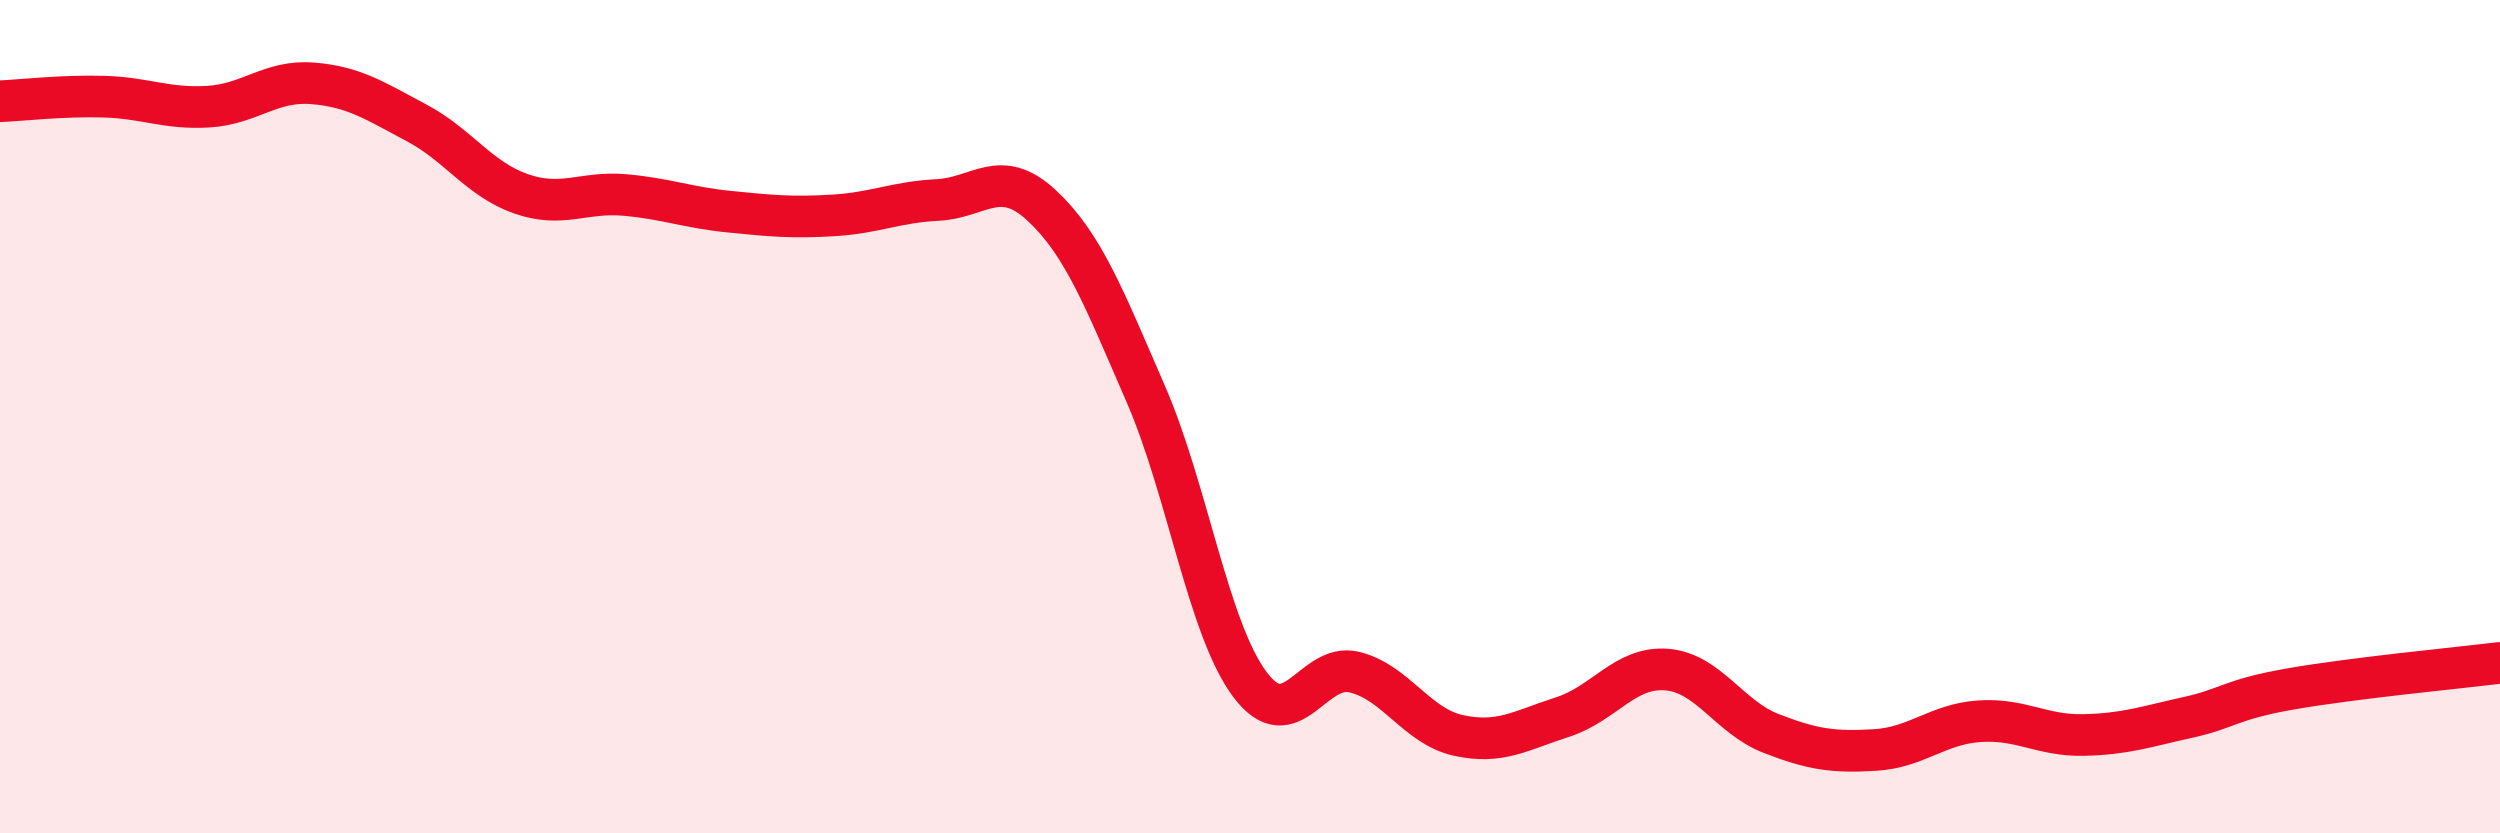
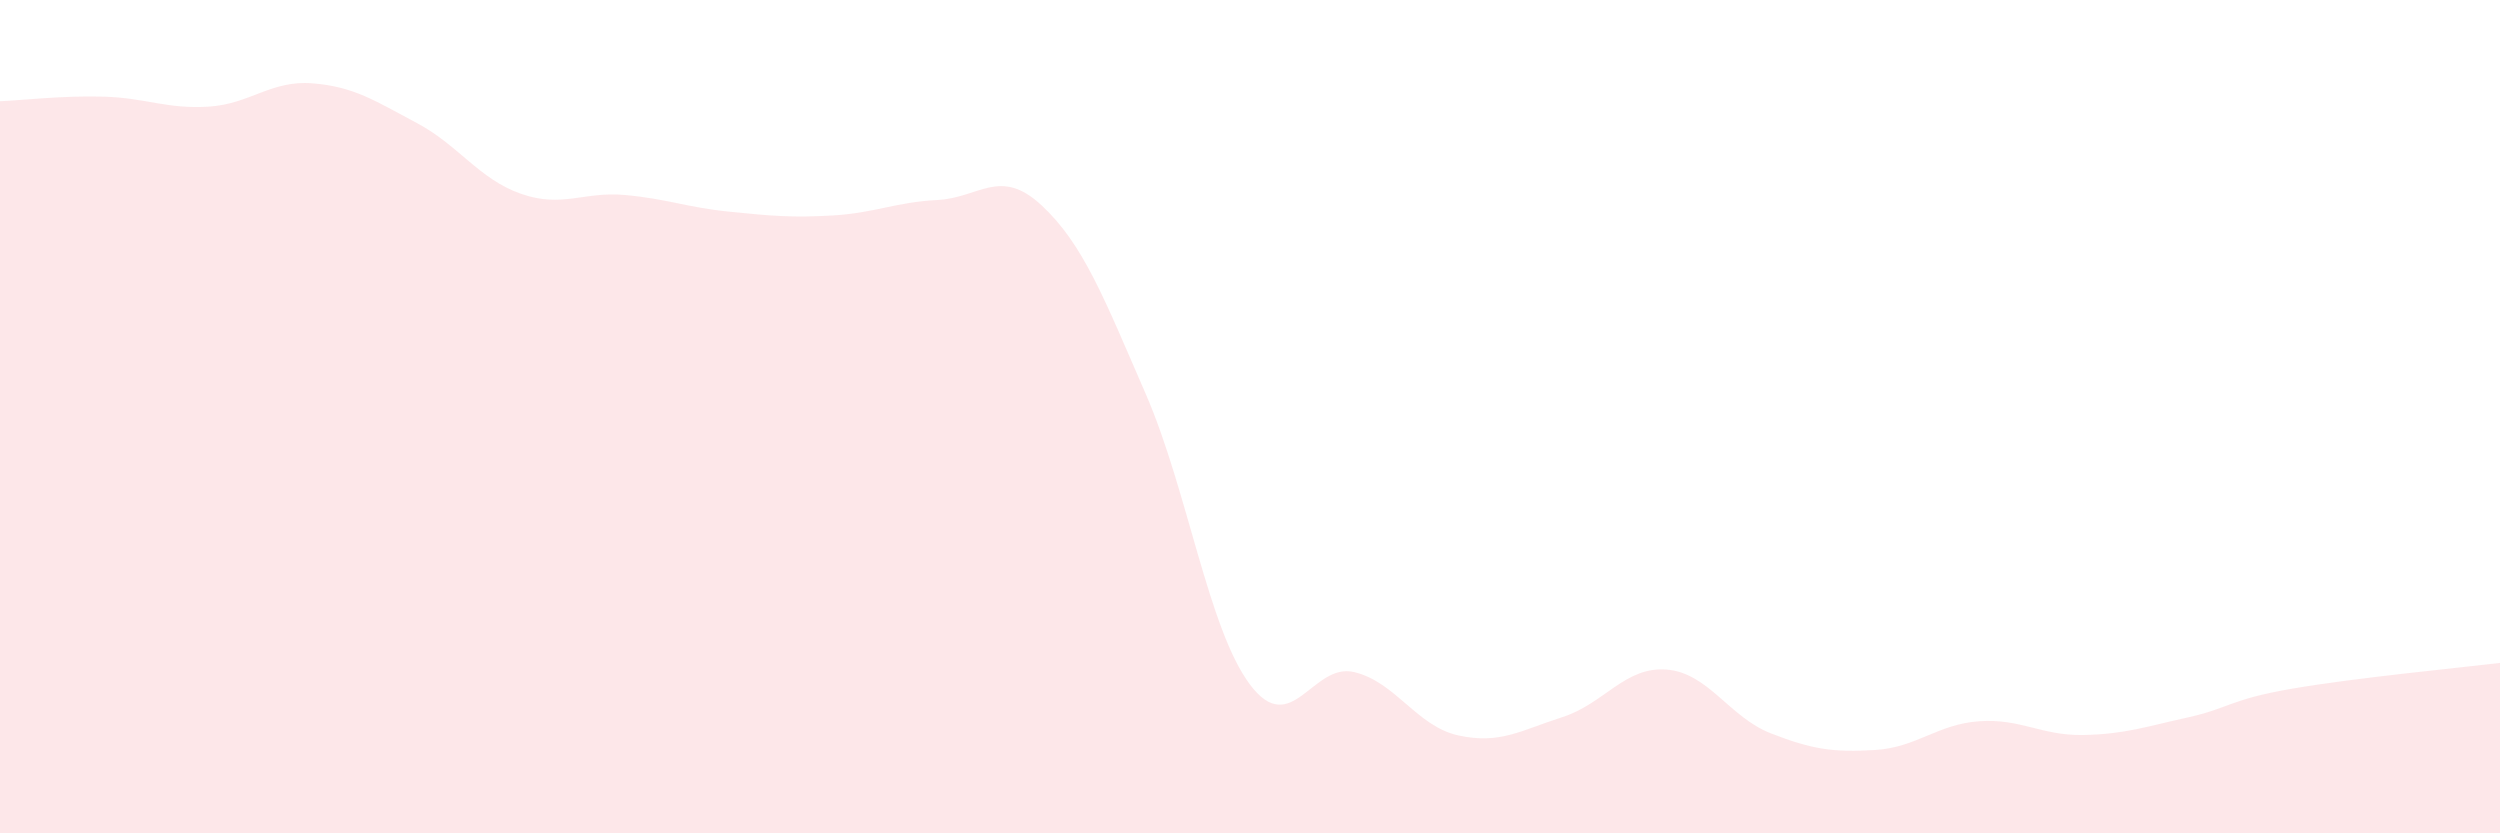
<svg xmlns="http://www.w3.org/2000/svg" width="60" height="20" viewBox="0 0 60 20">
  <path d="M 0,2.43 C 0.5,2.41 1.5,2.29 2.5,2.32 C 3.5,2.35 4,2.62 5,2.56 C 6,2.5 6.5,1.92 7.5,2 C 8.5,2.08 9,2.42 10,2.95 C 11,3.48 11.5,4.3 12.5,4.65 C 13.5,5 14,4.59 15,4.68 C 16,4.77 16.5,4.98 17.5,5.08 C 18.5,5.18 19,5.23 20,5.17 C 21,5.11 21.5,4.85 22.5,4.8 C 23.5,4.75 24,4 25,4.93 C 26,5.86 26.5,7.16 27.5,9.46 C 28.5,11.76 29,15.1 30,16.43 C 31,17.76 31.5,15.89 32.5,16.13 C 33.5,16.37 34,17.43 35,17.65 C 36,17.87 36.5,17.53 37.5,17.21 C 38.5,16.89 39,15.99 40,16.07 C 41,16.15 41.5,17.21 42.5,17.6 C 43.5,17.99 44,18.06 45,18 C 46,17.94 46.5,17.38 47.5,17.31 C 48.5,17.24 49,17.66 50,17.64 C 51,17.62 51.5,17.44 52.5,17.22 C 53.5,17 53.5,16.79 55,16.53 C 56.5,16.27 59,16.03 60,15.91L60 20L0 20Z" fill="#EB0A25" opacity="0.1" stroke-linecap="round" stroke-linejoin="round" />
-   <path d="M 0,2.43 C 0.5,2.41 1.5,2.29 2.5,2.32 C 3.5,2.35 4,2.62 5,2.56 C 6,2.5 6.5,1.92 7.5,2 C 8.5,2.08 9,2.42 10,2.95 C 11,3.48 11.5,4.3 12.5,4.65 C 13.5,5 14,4.59 15,4.68 C 16,4.77 16.5,4.98 17.5,5.08 C 18.5,5.18 19,5.23 20,5.17 C 21,5.11 21.5,4.85 22.5,4.8 C 23.5,4.75 24,4 25,4.93 C 26,5.86 26.5,7.16 27.5,9.46 C 28.5,11.76 29,15.1 30,16.43 C 31,17.76 31.5,15.89 32.5,16.13 C 33.5,16.37 34,17.43 35,17.65 C 36,17.87 36.5,17.53 37.5,17.21 C 38.5,16.89 39,15.99 40,16.07 C 41,16.15 41.5,17.21 42.5,17.6 C 43.5,17.99 44,18.06 45,18 C 46,17.94 46.5,17.38 47.5,17.31 C 48.5,17.24 49,17.66 50,17.64 C 51,17.62 51.5,17.44 52.5,17.22 C 53.5,17 53.5,16.79 55,16.53 C 56.5,16.27 59,16.03 60,15.91" stroke="#EB0A25" stroke-width="1" fill="none" stroke-linecap="round" stroke-linejoin="round" />
</svg>